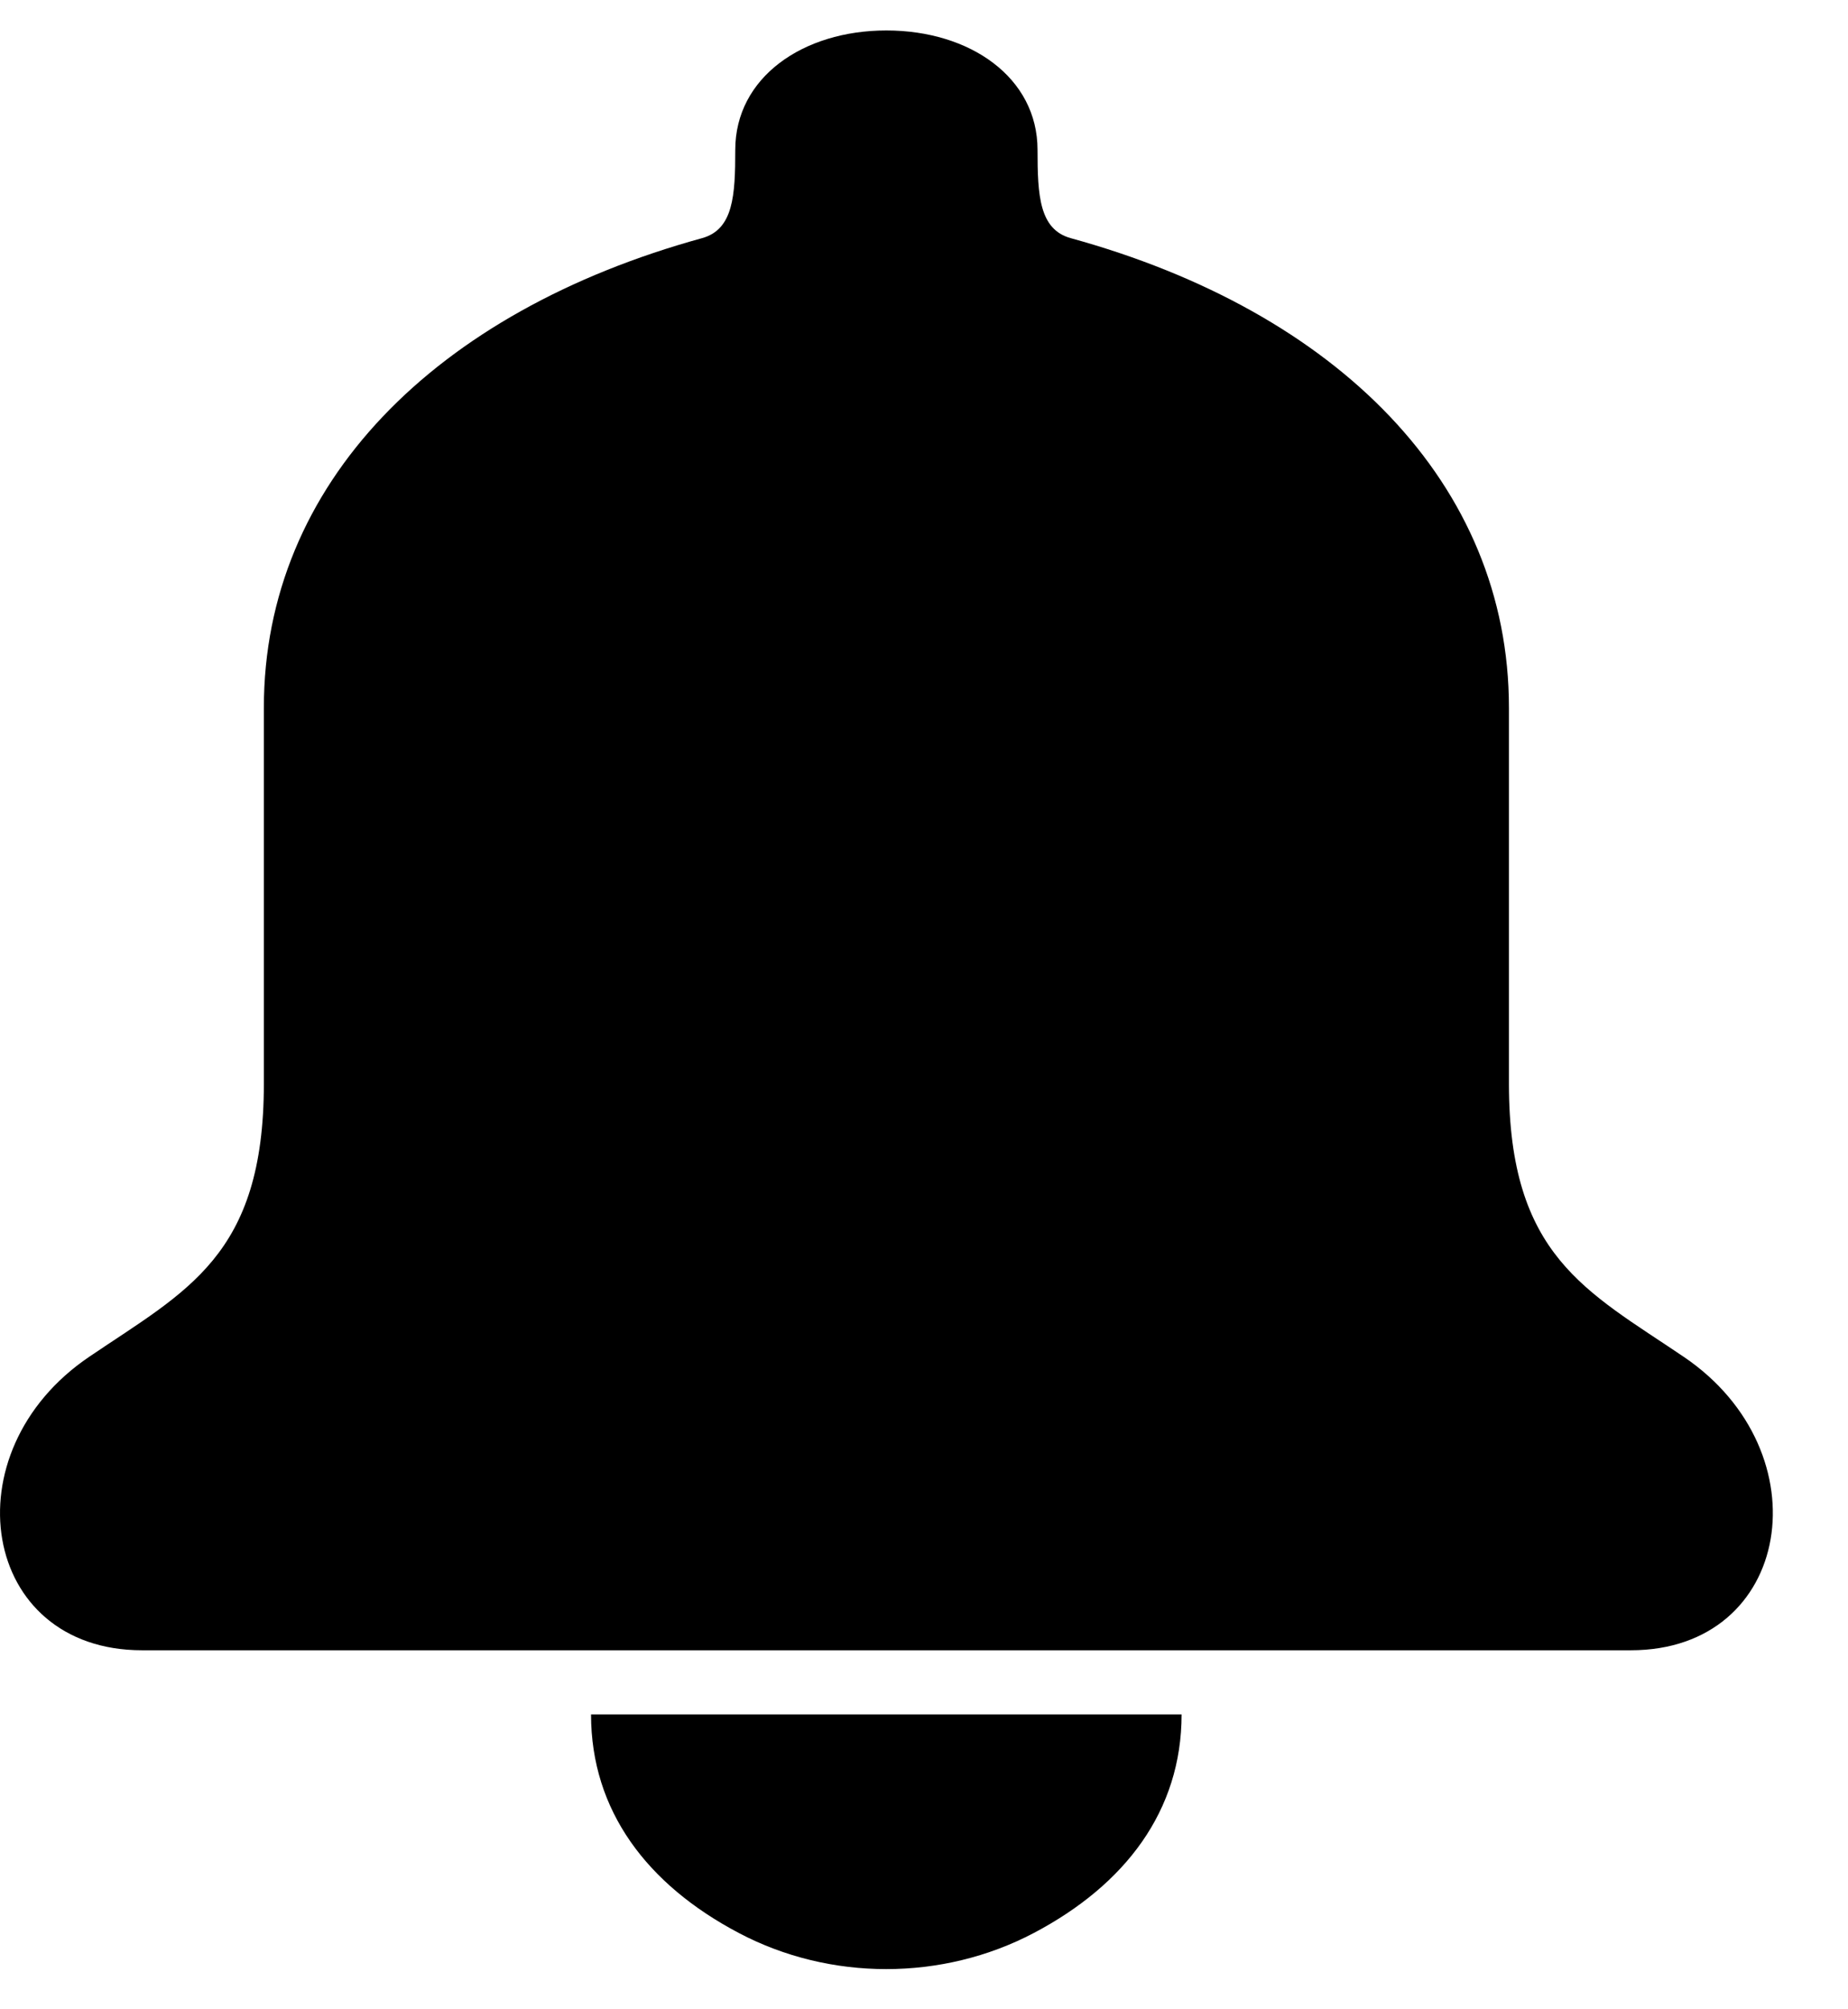
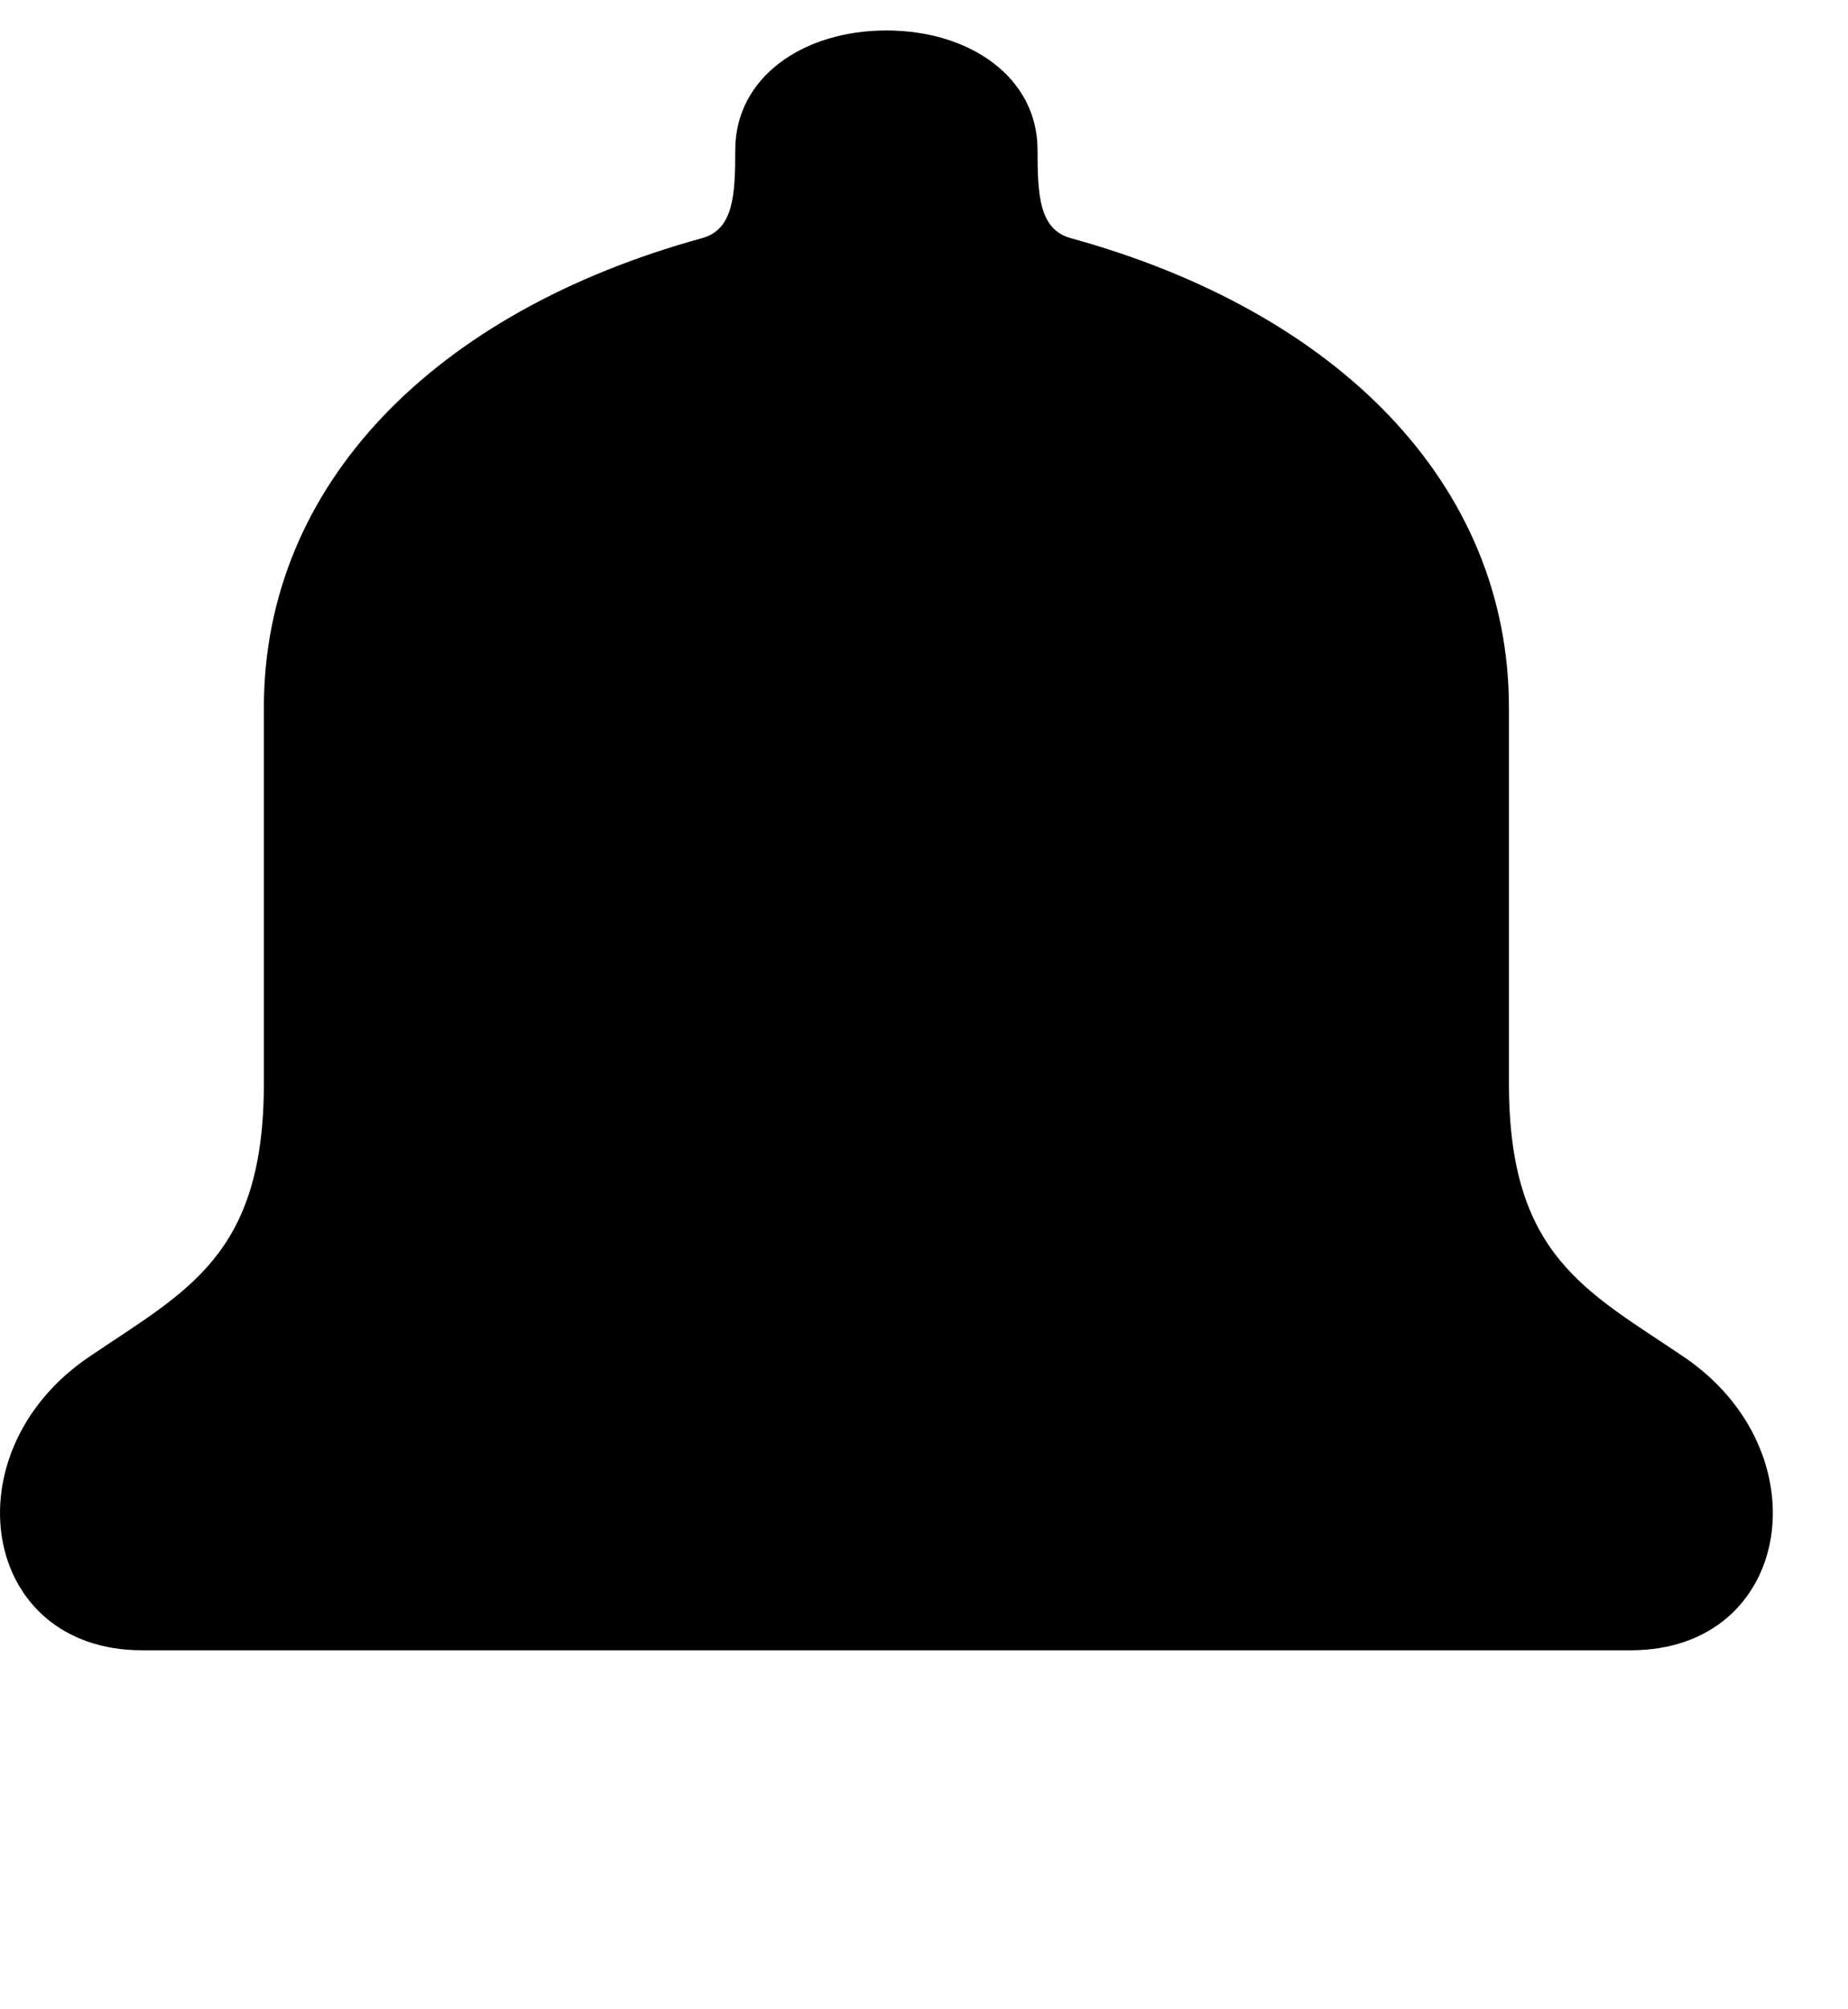
<svg xmlns="http://www.w3.org/2000/svg" width="23" height="25" viewBox="0 0 23 25" fill="none">
  <g id="Group 1000004242">
-     <path id="Vector" d="M14.706 21.331C14.706 22.531 14.005 23.45 12.868 24.05C11.73 24.65 10.329 24.65 9.194 24.05C8.056 23.45 7.356 22.531 7.356 21.331" fill="black" />
    <path id="Vector_2" d="M11.032 0.379C12.074 0.379 12.913 0.965 12.913 1.865C12.913 2.432 12.935 2.855 13.326 2.963C16.649 3.877 18.78 6.021 18.78 8.805V13.483C18.78 15.627 19.743 16.061 20.954 16.881C22.708 18.066 22.307 20.535 20.295 20.533H1.77C-0.243 20.535 -0.643 18.066 1.111 16.881C2.32 16.061 3.284 15.627 3.284 13.483V8.805C3.284 6.021 5.415 3.877 8.738 2.963C9.128 2.855 9.151 2.432 9.151 1.865C9.151 0.965 9.991 0.379 11.032 0.379Z" fill="black" />
  </g>
</svg>